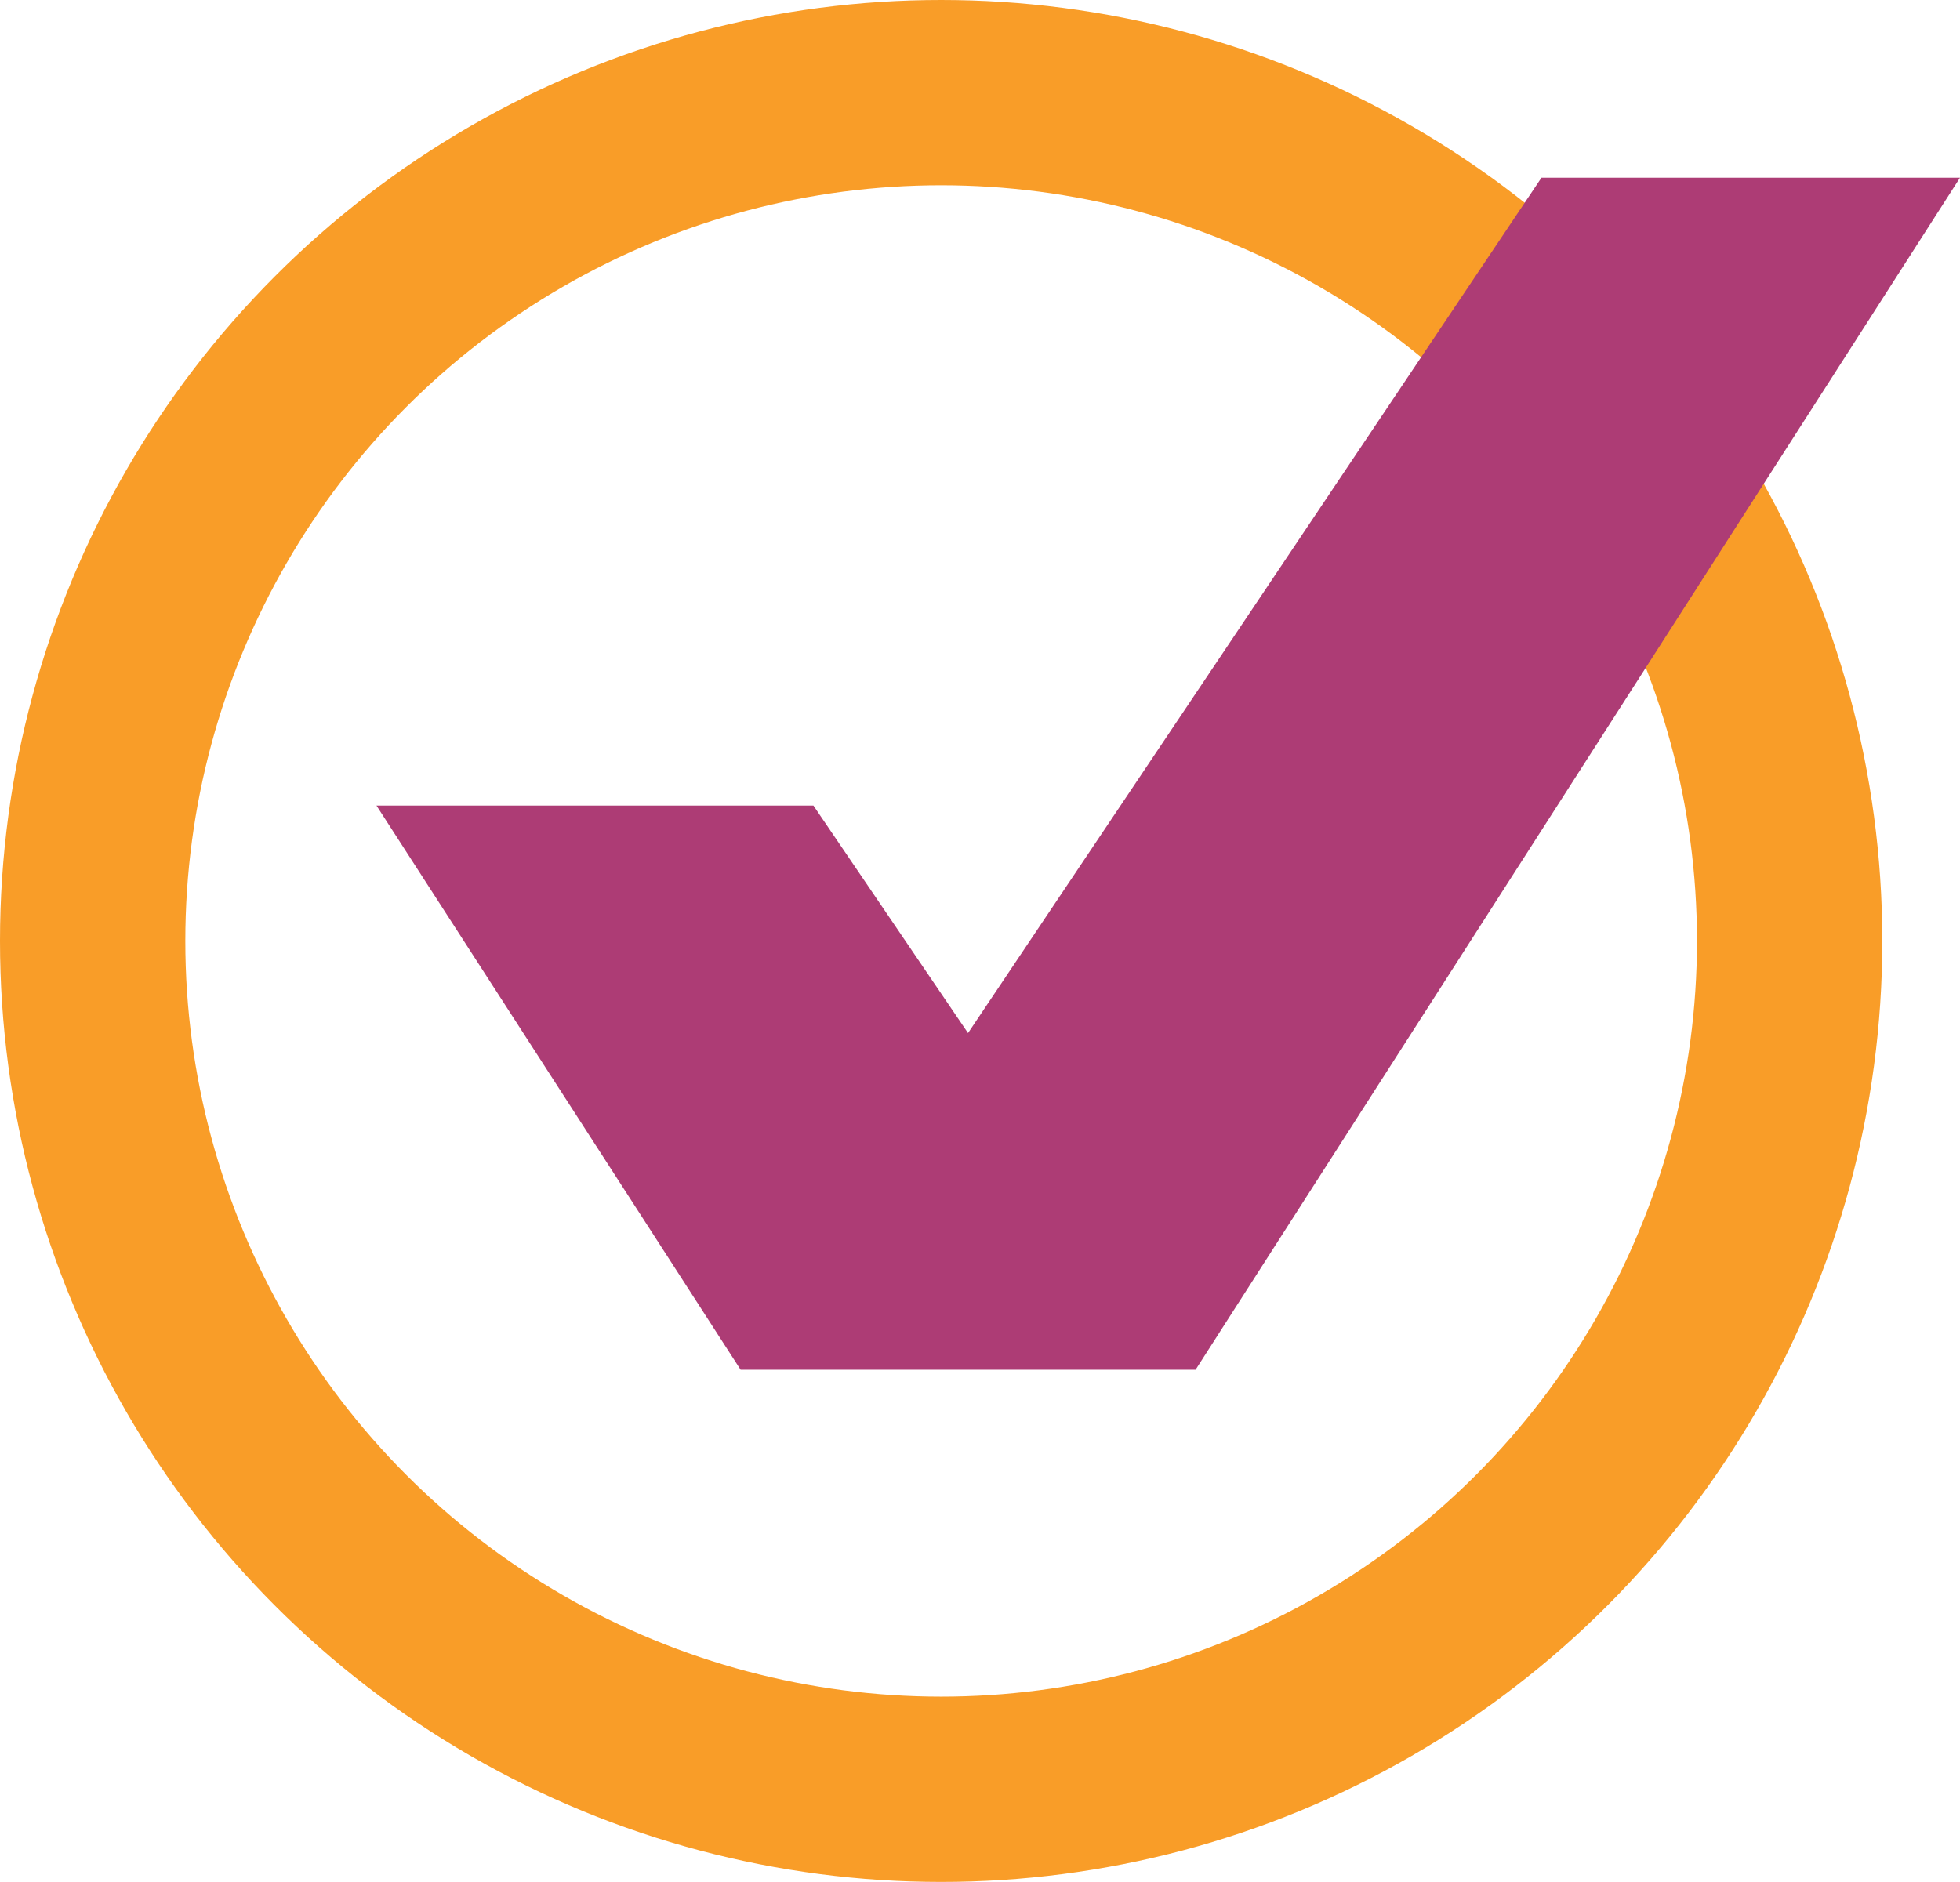
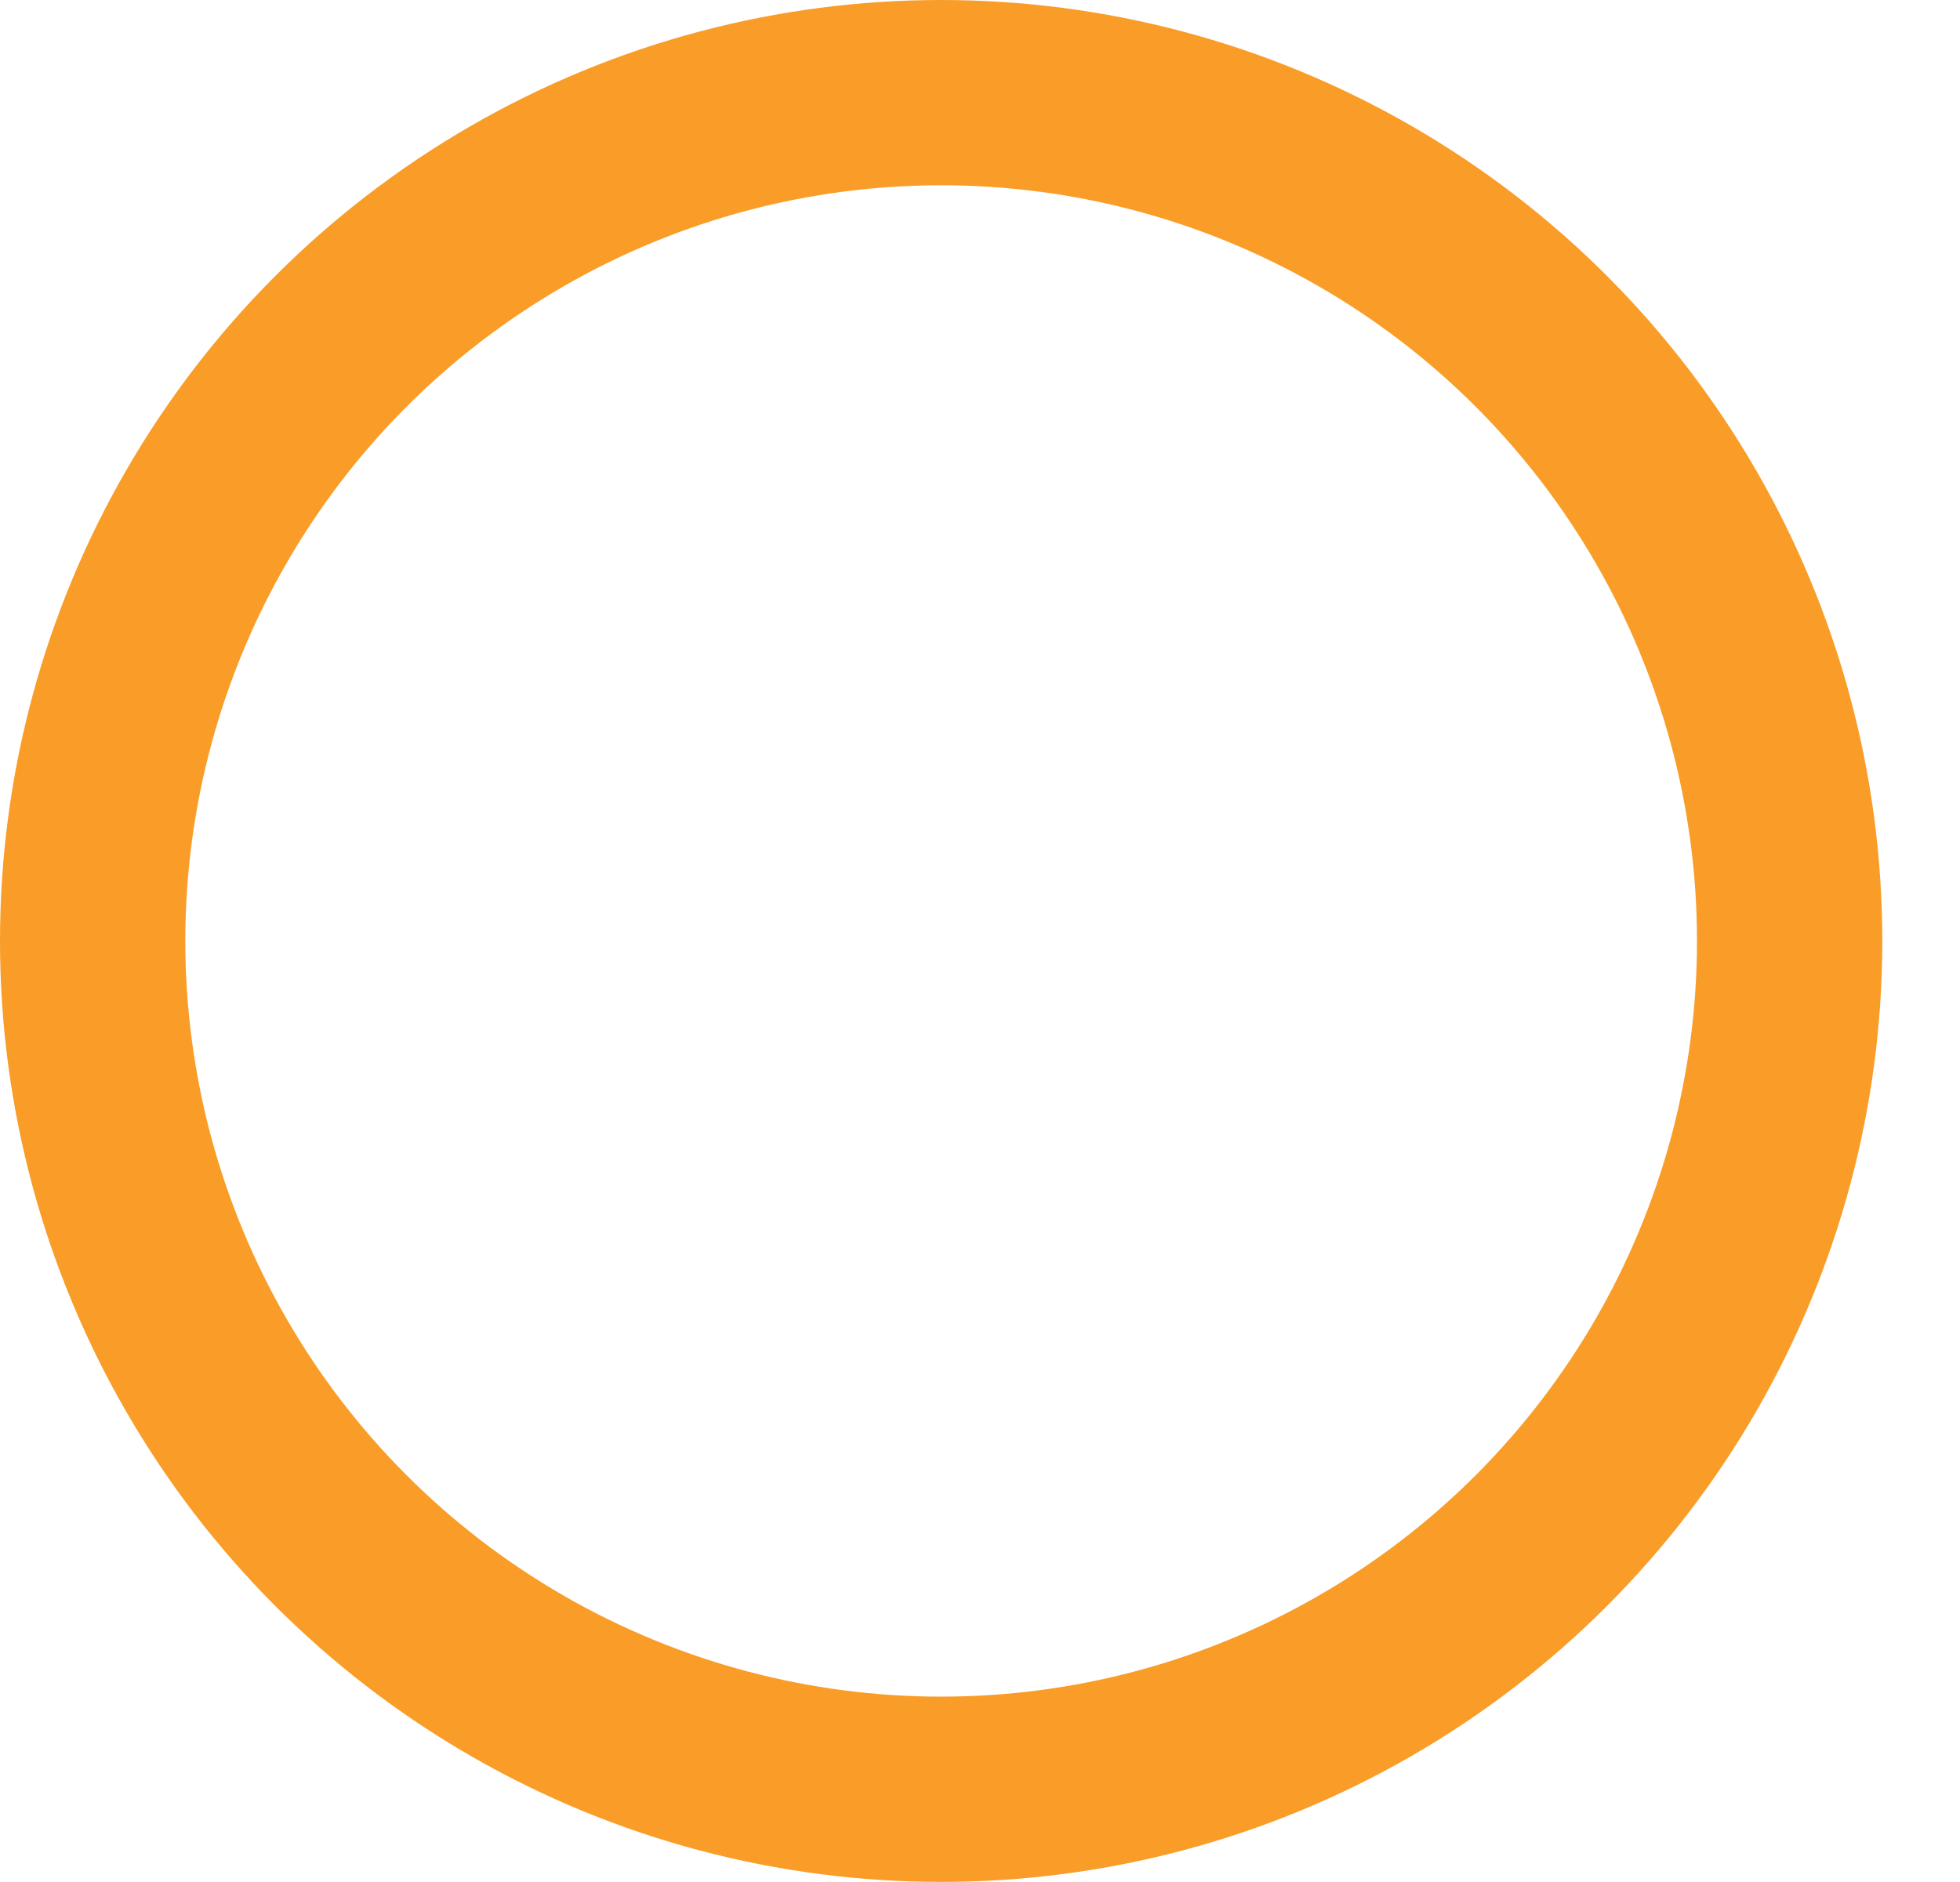
<svg xmlns="http://www.w3.org/2000/svg" id="Layer_2" data-name="Layer 2" viewBox="0 0 148.07 142.21">
  <defs>
    <style>
      .cls-1 {
        fill: #ad3c75;
      }

      .cls-2 {
        fill: none;
        stroke: #f99d28;
        stroke-miterlimit: 10;
        stroke-width: 14px;
      }
    </style>
  </defs>
  <g id="icons">
    <g>
      <circle class="cls-2" cx="71.1" cy="71.1" r="64.1" />
-       <polygon class="cls-1" points="28.44 60.87 61.45 60.87 73.13 78.06 116.45 13.43 148.07 13.43 90.32 103.5 55.95 103.5 28.44 60.87" />
    </g>
  </g>
</svg>